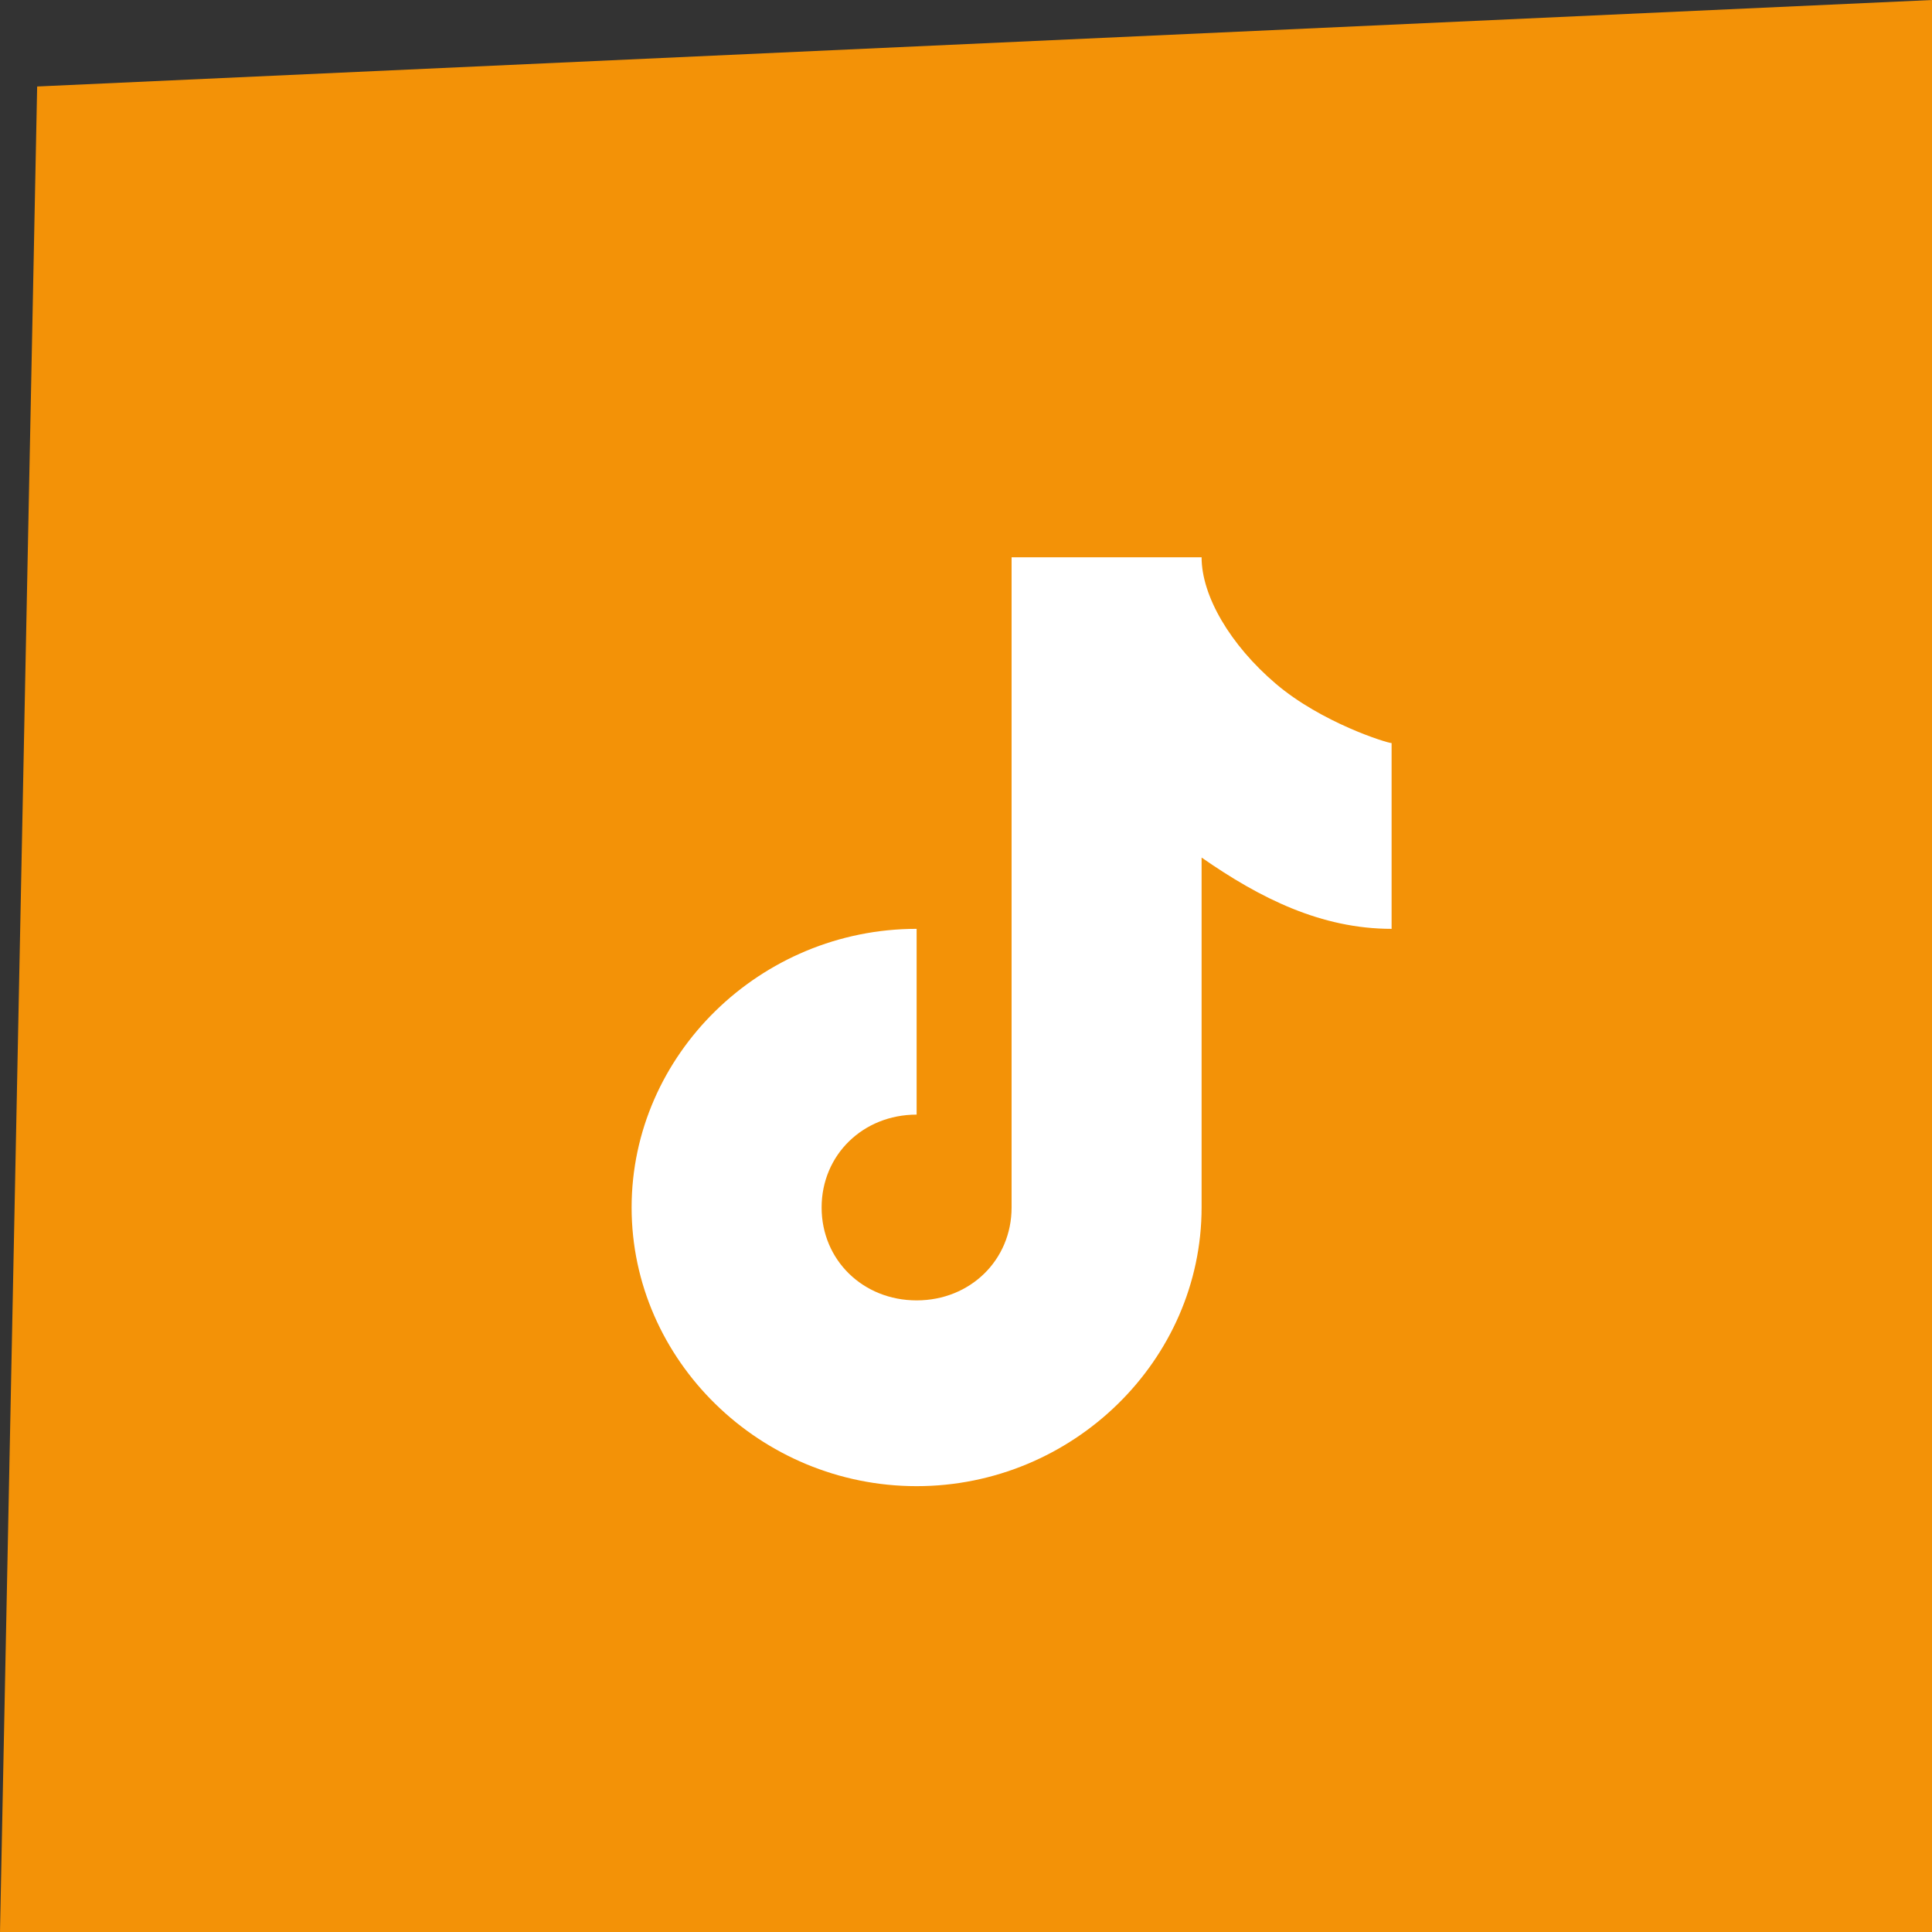
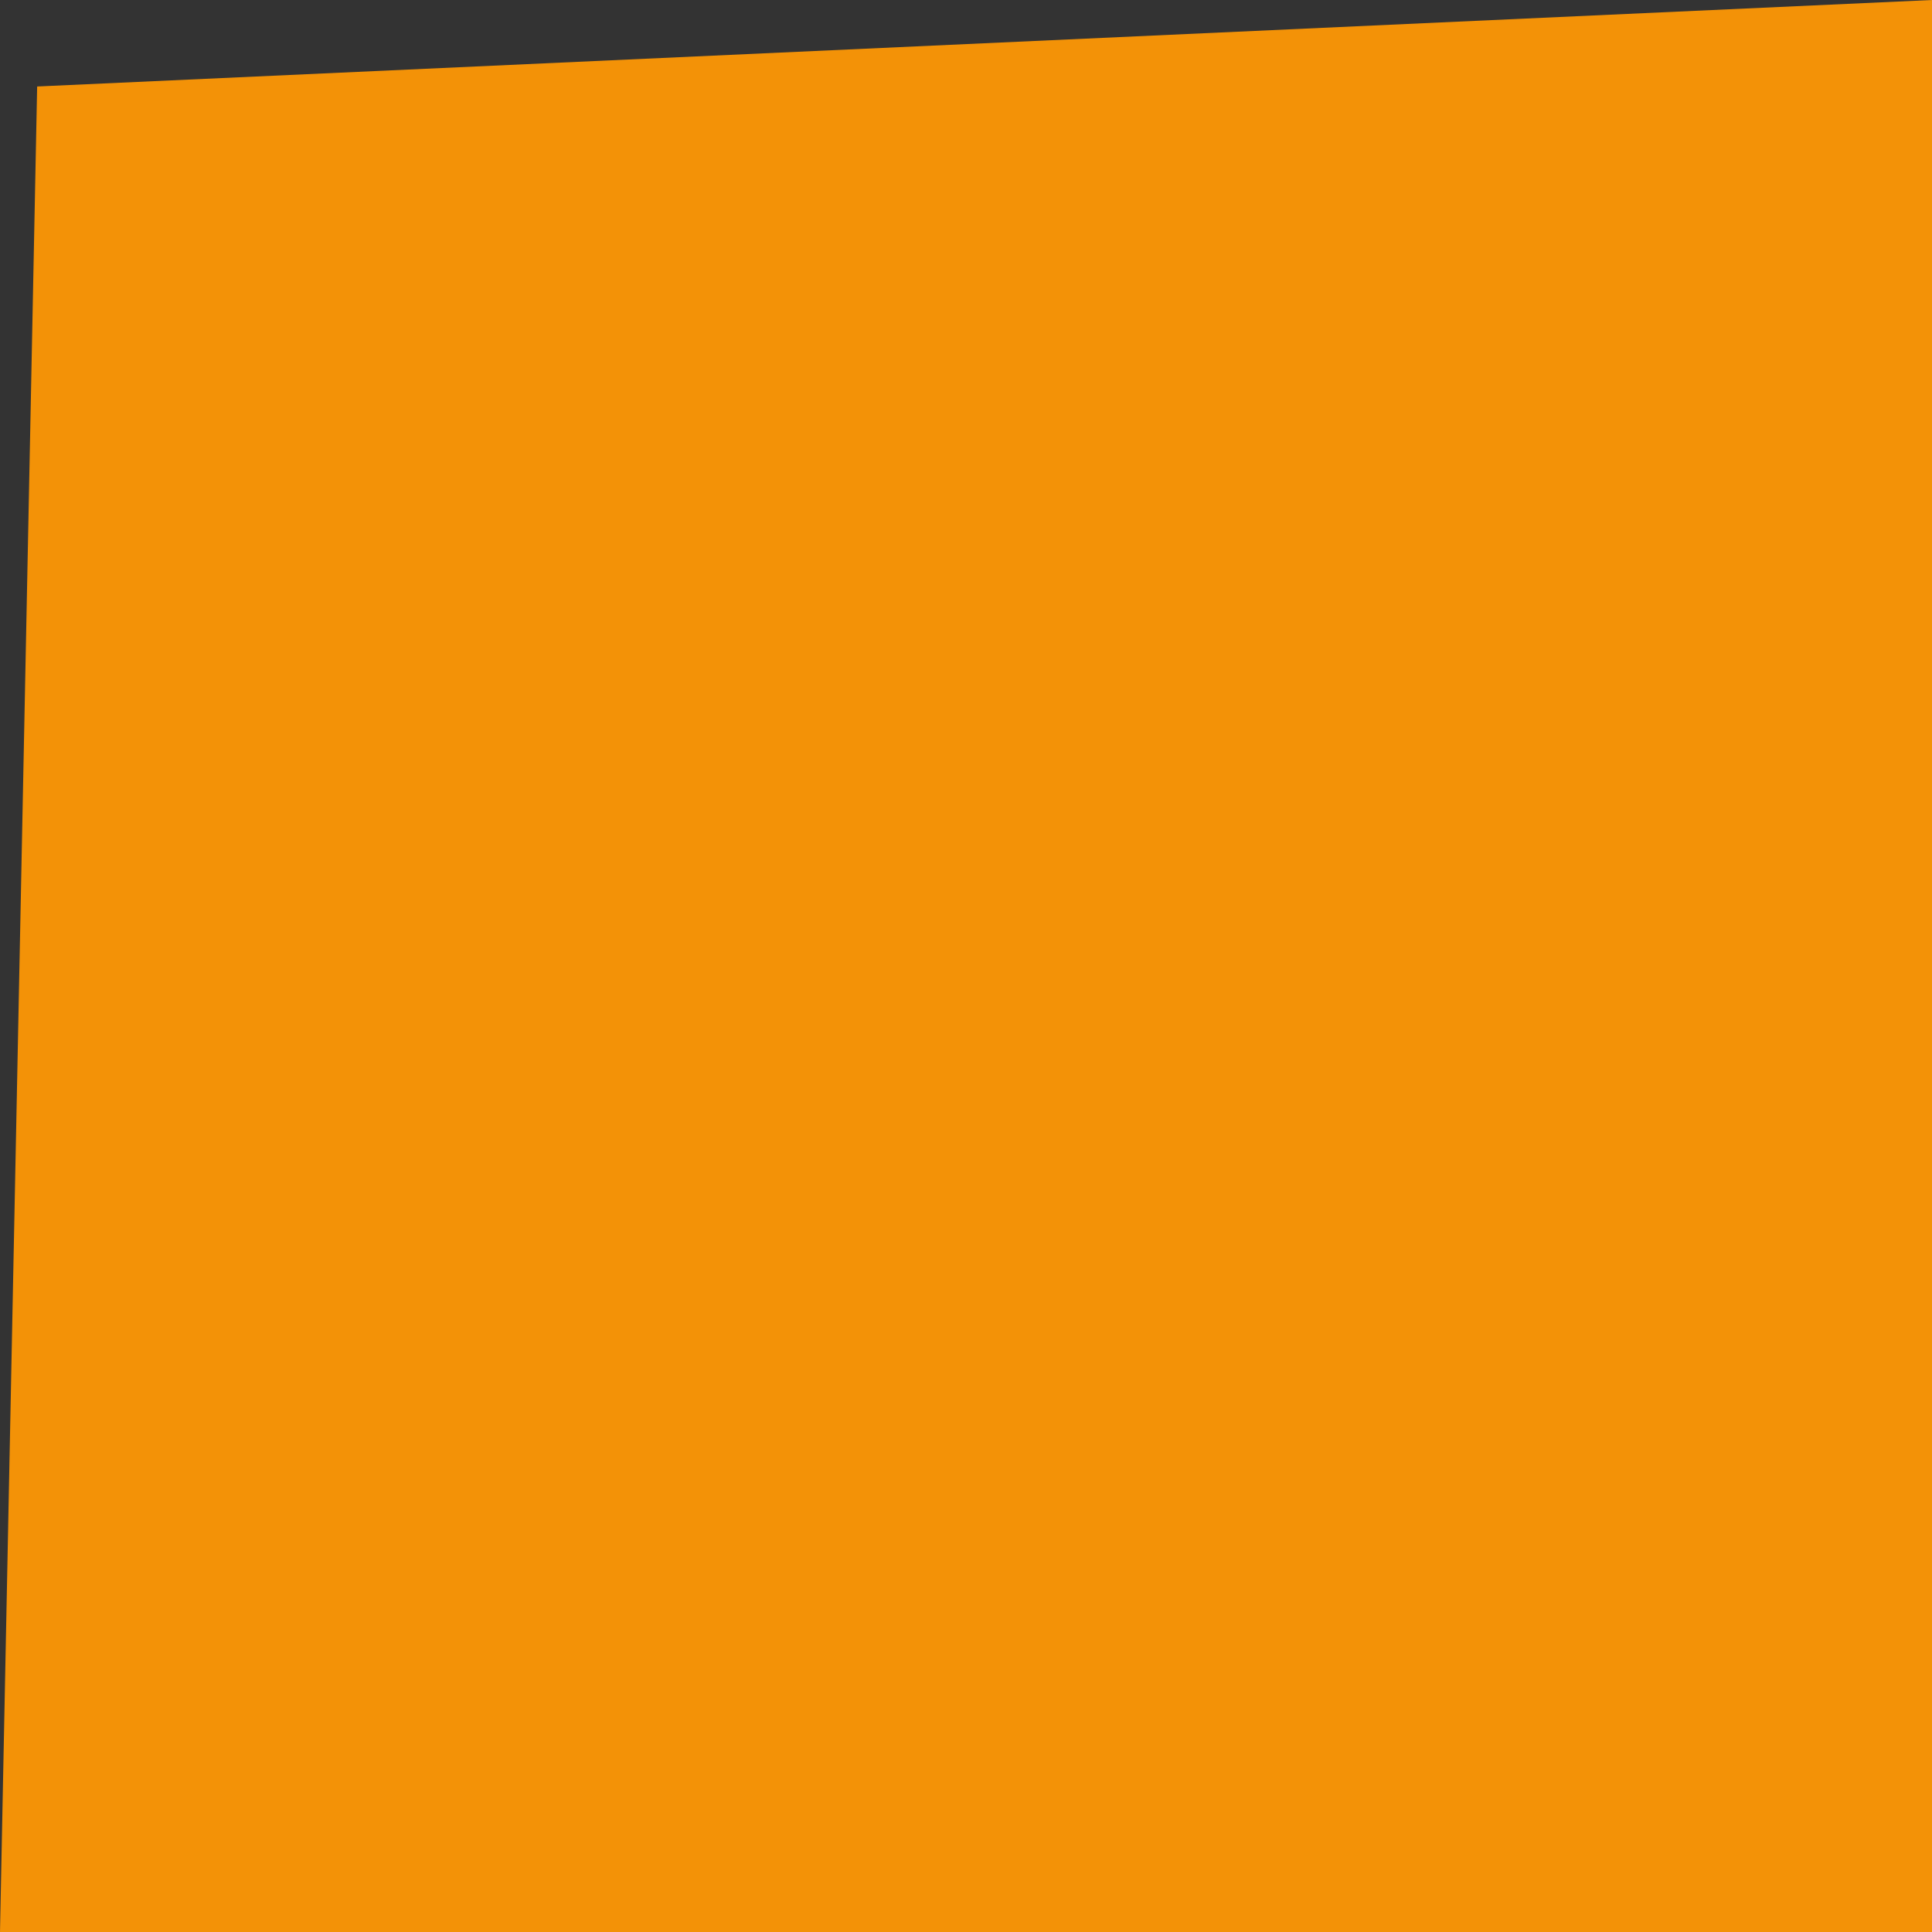
<svg xmlns="http://www.w3.org/2000/svg" width="52" height="52" viewBox="0 0 52 52" fill="none">
  <rect x="0" y="0" width="52" height="52" fill="#333333" stroke="none" />
  <path d="M1 2.328L52 0V52H0L1 2.328Z" fill="#F39207" />
-   <path d="M27.227 15V32.5C27.227 33.913 26.115 35 24.671 35C23.226 35 22.114 33.913 22.114 32.5C22.114 31.087 23.226 30 24.671 30V25C20.465 25 17 28.388 17 32.5C17 36.612 20.465 40 24.671 40C28.876 40 32.341 36.612 32.341 32.5V23.081C33.916 24.178 35.56 25 37.455 25V20C37.334 20 35.569 19.452 34.338 18.403C33.108 17.354 32.341 16.038 32.341 15H27.227Z" fill="white" />
</svg>